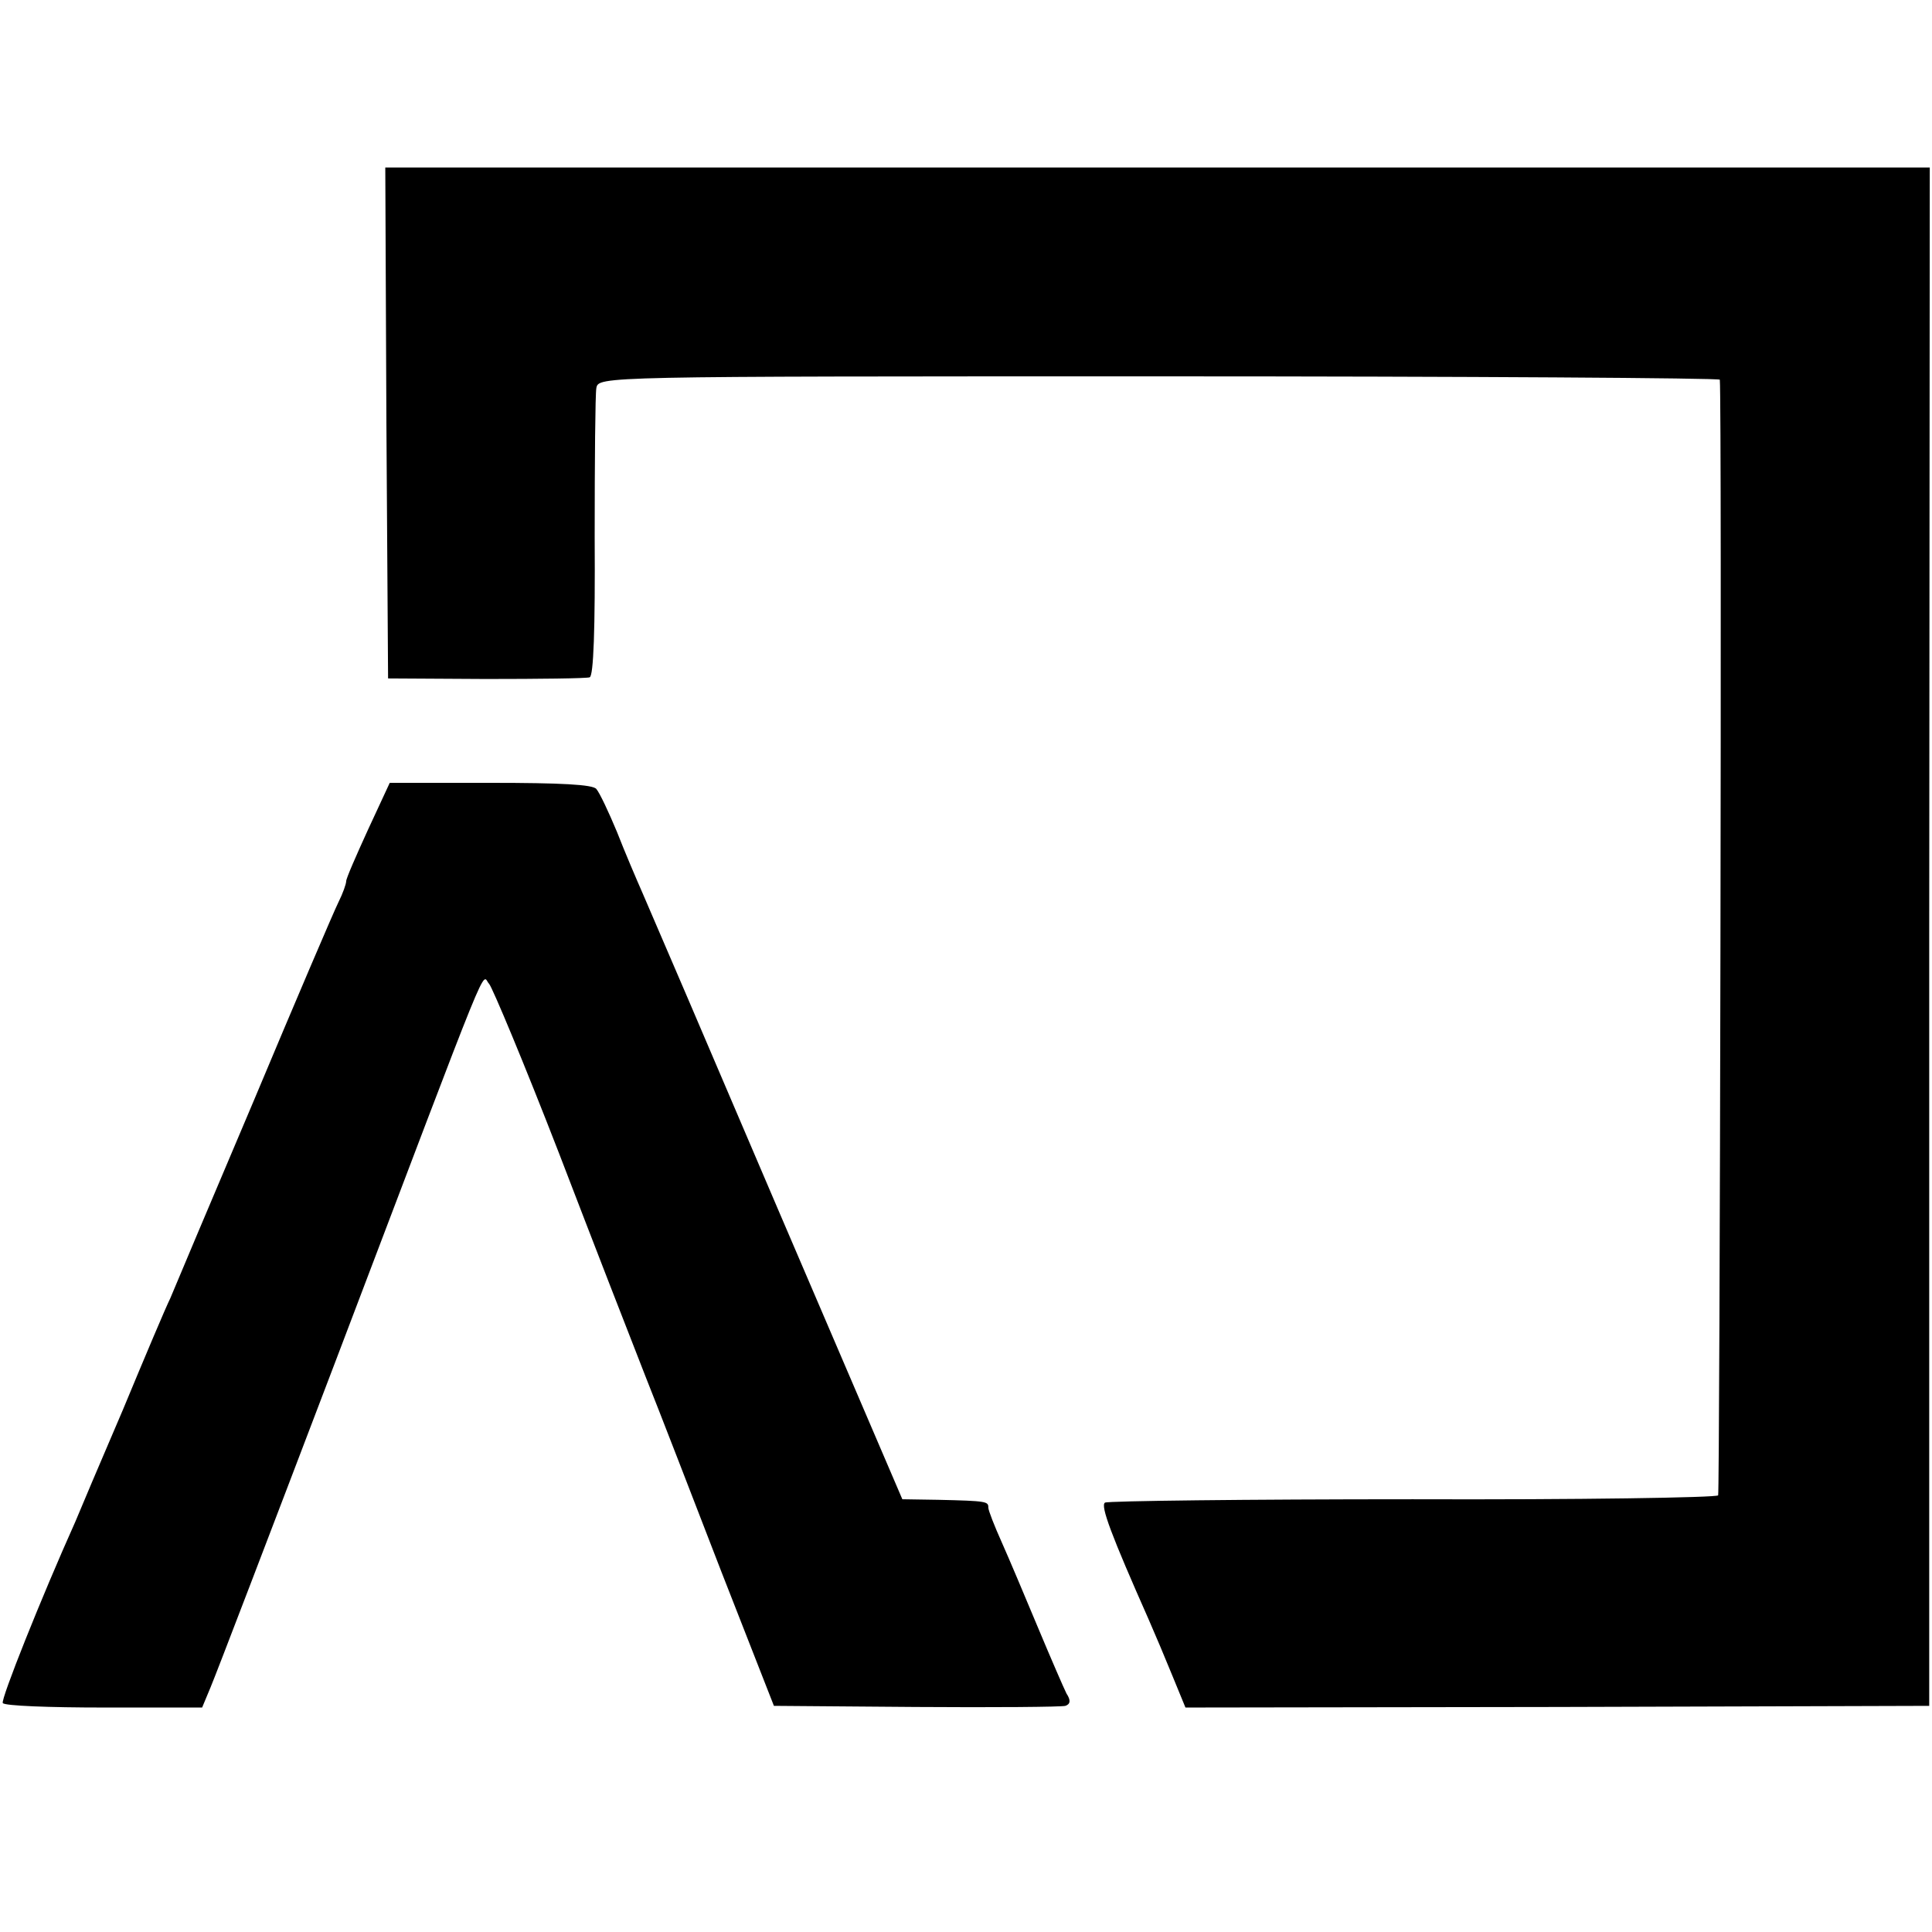
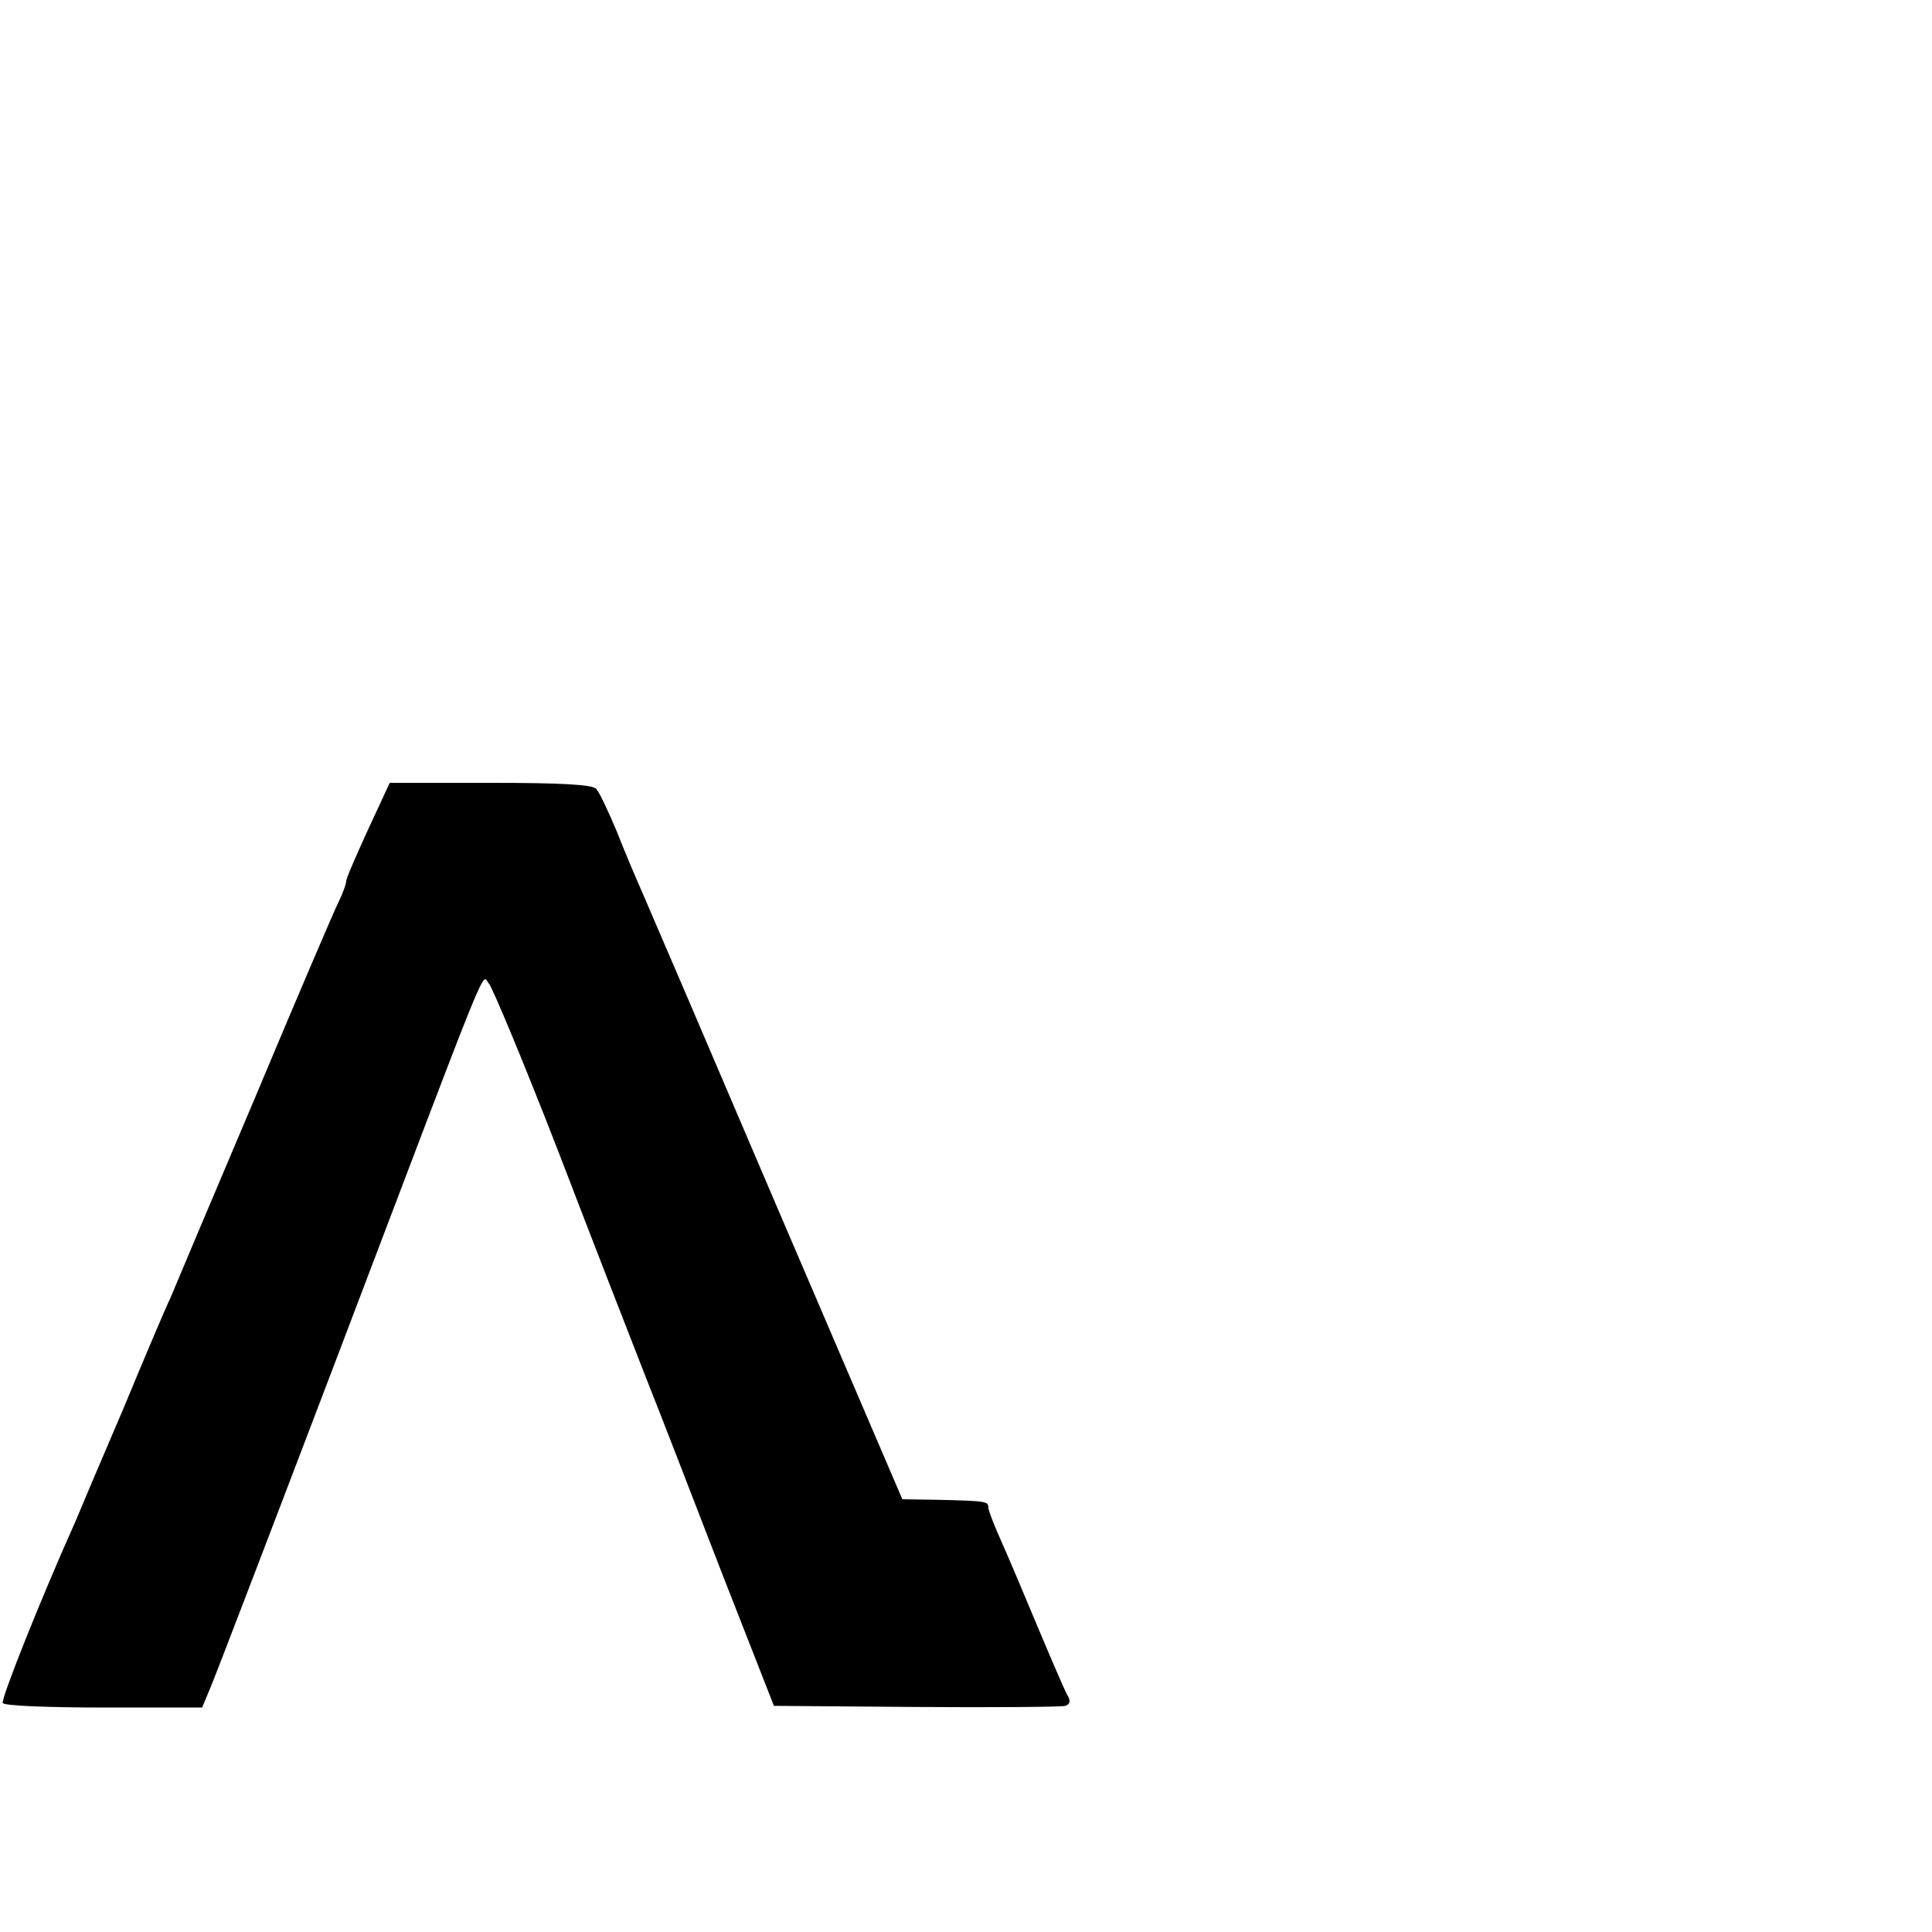
<svg xmlns="http://www.w3.org/2000/svg" height="346pt" preserveAspectRatio="xMidYMid meet" viewBox="0 0 346 346" width="346pt">
  <g transform="matrix(.1 0 0 -.1 0 346)">
-     <path d="m692 2703 3-458 175-1c96 0 180 1 186 3 7 2 10 86 9 251 0 136 1 256 3 267 4 21 4 21 1008 21 552 0 1004-3 1004-6 4-47 0-1992-3-1998-3-4-249-8-547-7-298 0-546-3-551-6-9-5 12-60 78-209 11-25 30-70 43-102l23-56 666 1 666 2v1378l1 1377h-1383-1383z" />
    <path d="m659 1974c-21-46-39-87-39-92s-6-22-14-38-76-175-151-354c-76-179-143-338-150-355-8-16-46-106-85-200-40-93-78-183-85-200-61-136-134-319-130-325 3-5 84-8 181-8h176l15 36c9 21 110 285 225 587 287 755 259 688 274 673 6-7 63-143 125-303 61-159 131-339 155-400 24-60 85-218 136-350l94-240 254-2c140-1 261 0 268 2 9 3 10 10 2 22-5 10-28 63-51 118s-52 124-65 153-24 57-24 62c0 11-2 12-90 14l-64 1-223 520c-122 286-231 540-242 565s-32 74-46 110c-15 36-31 70-37 77-6 8-64 11-189 11h-181z" />
  </g>
</svg>